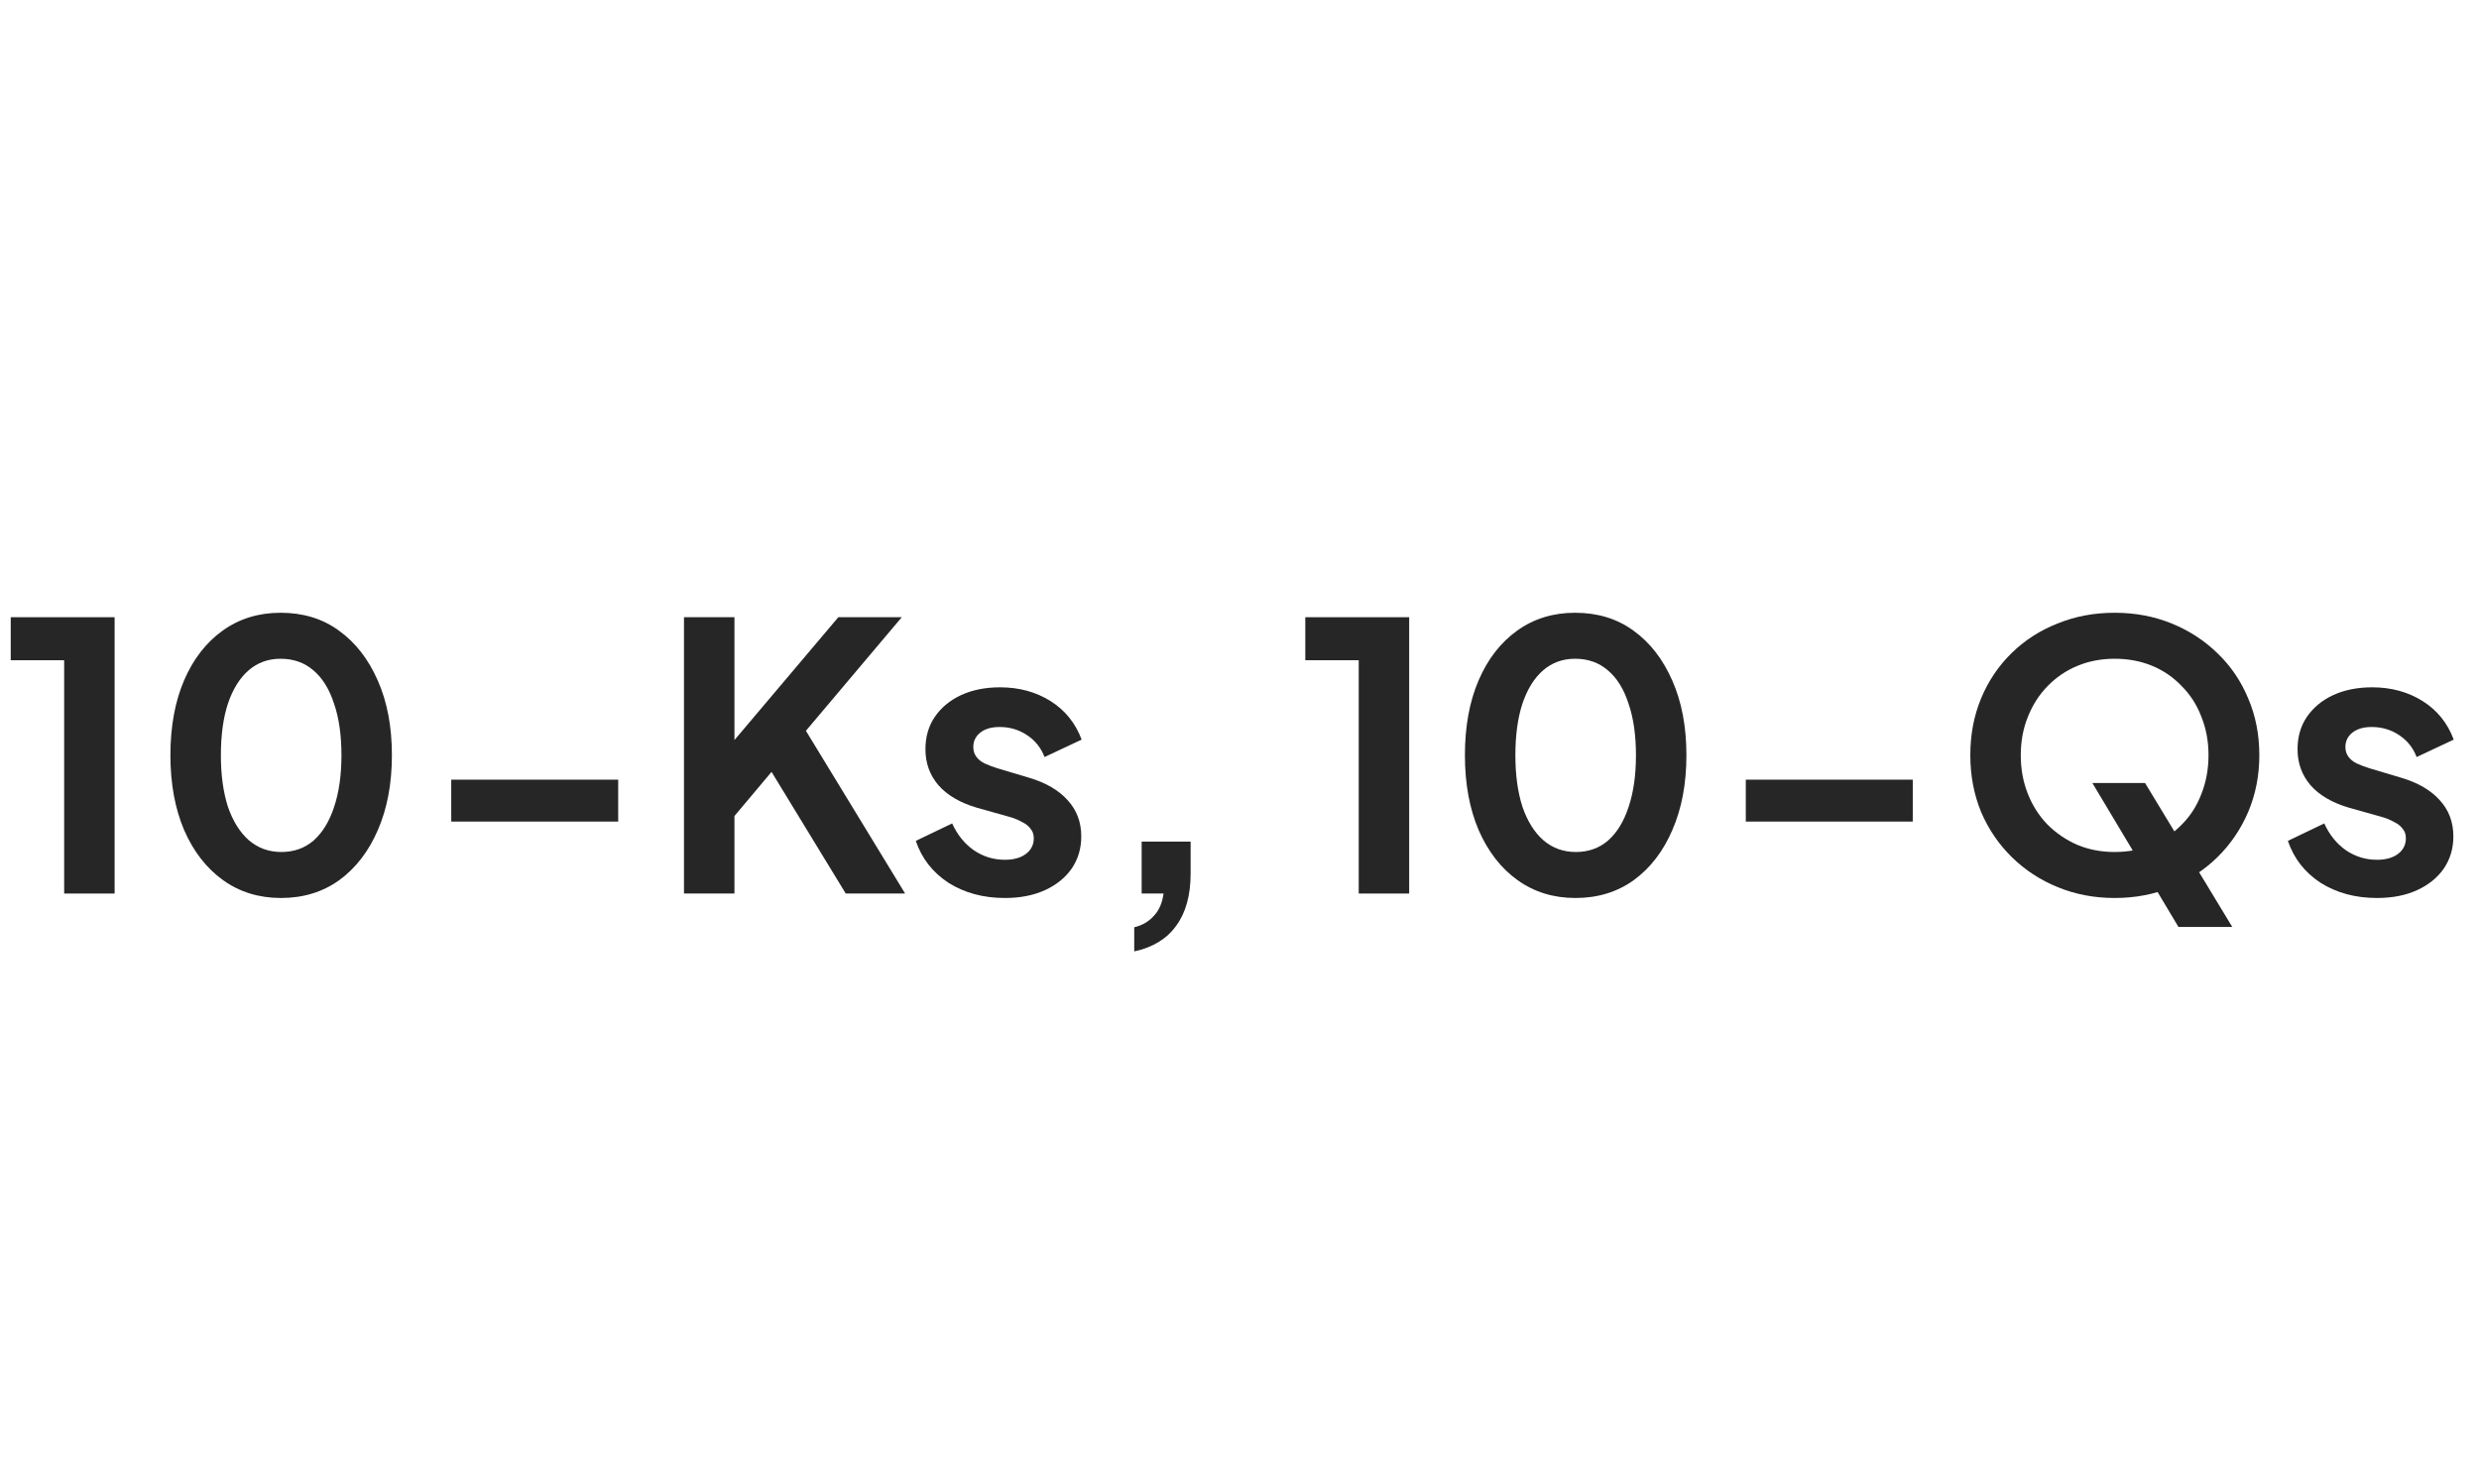
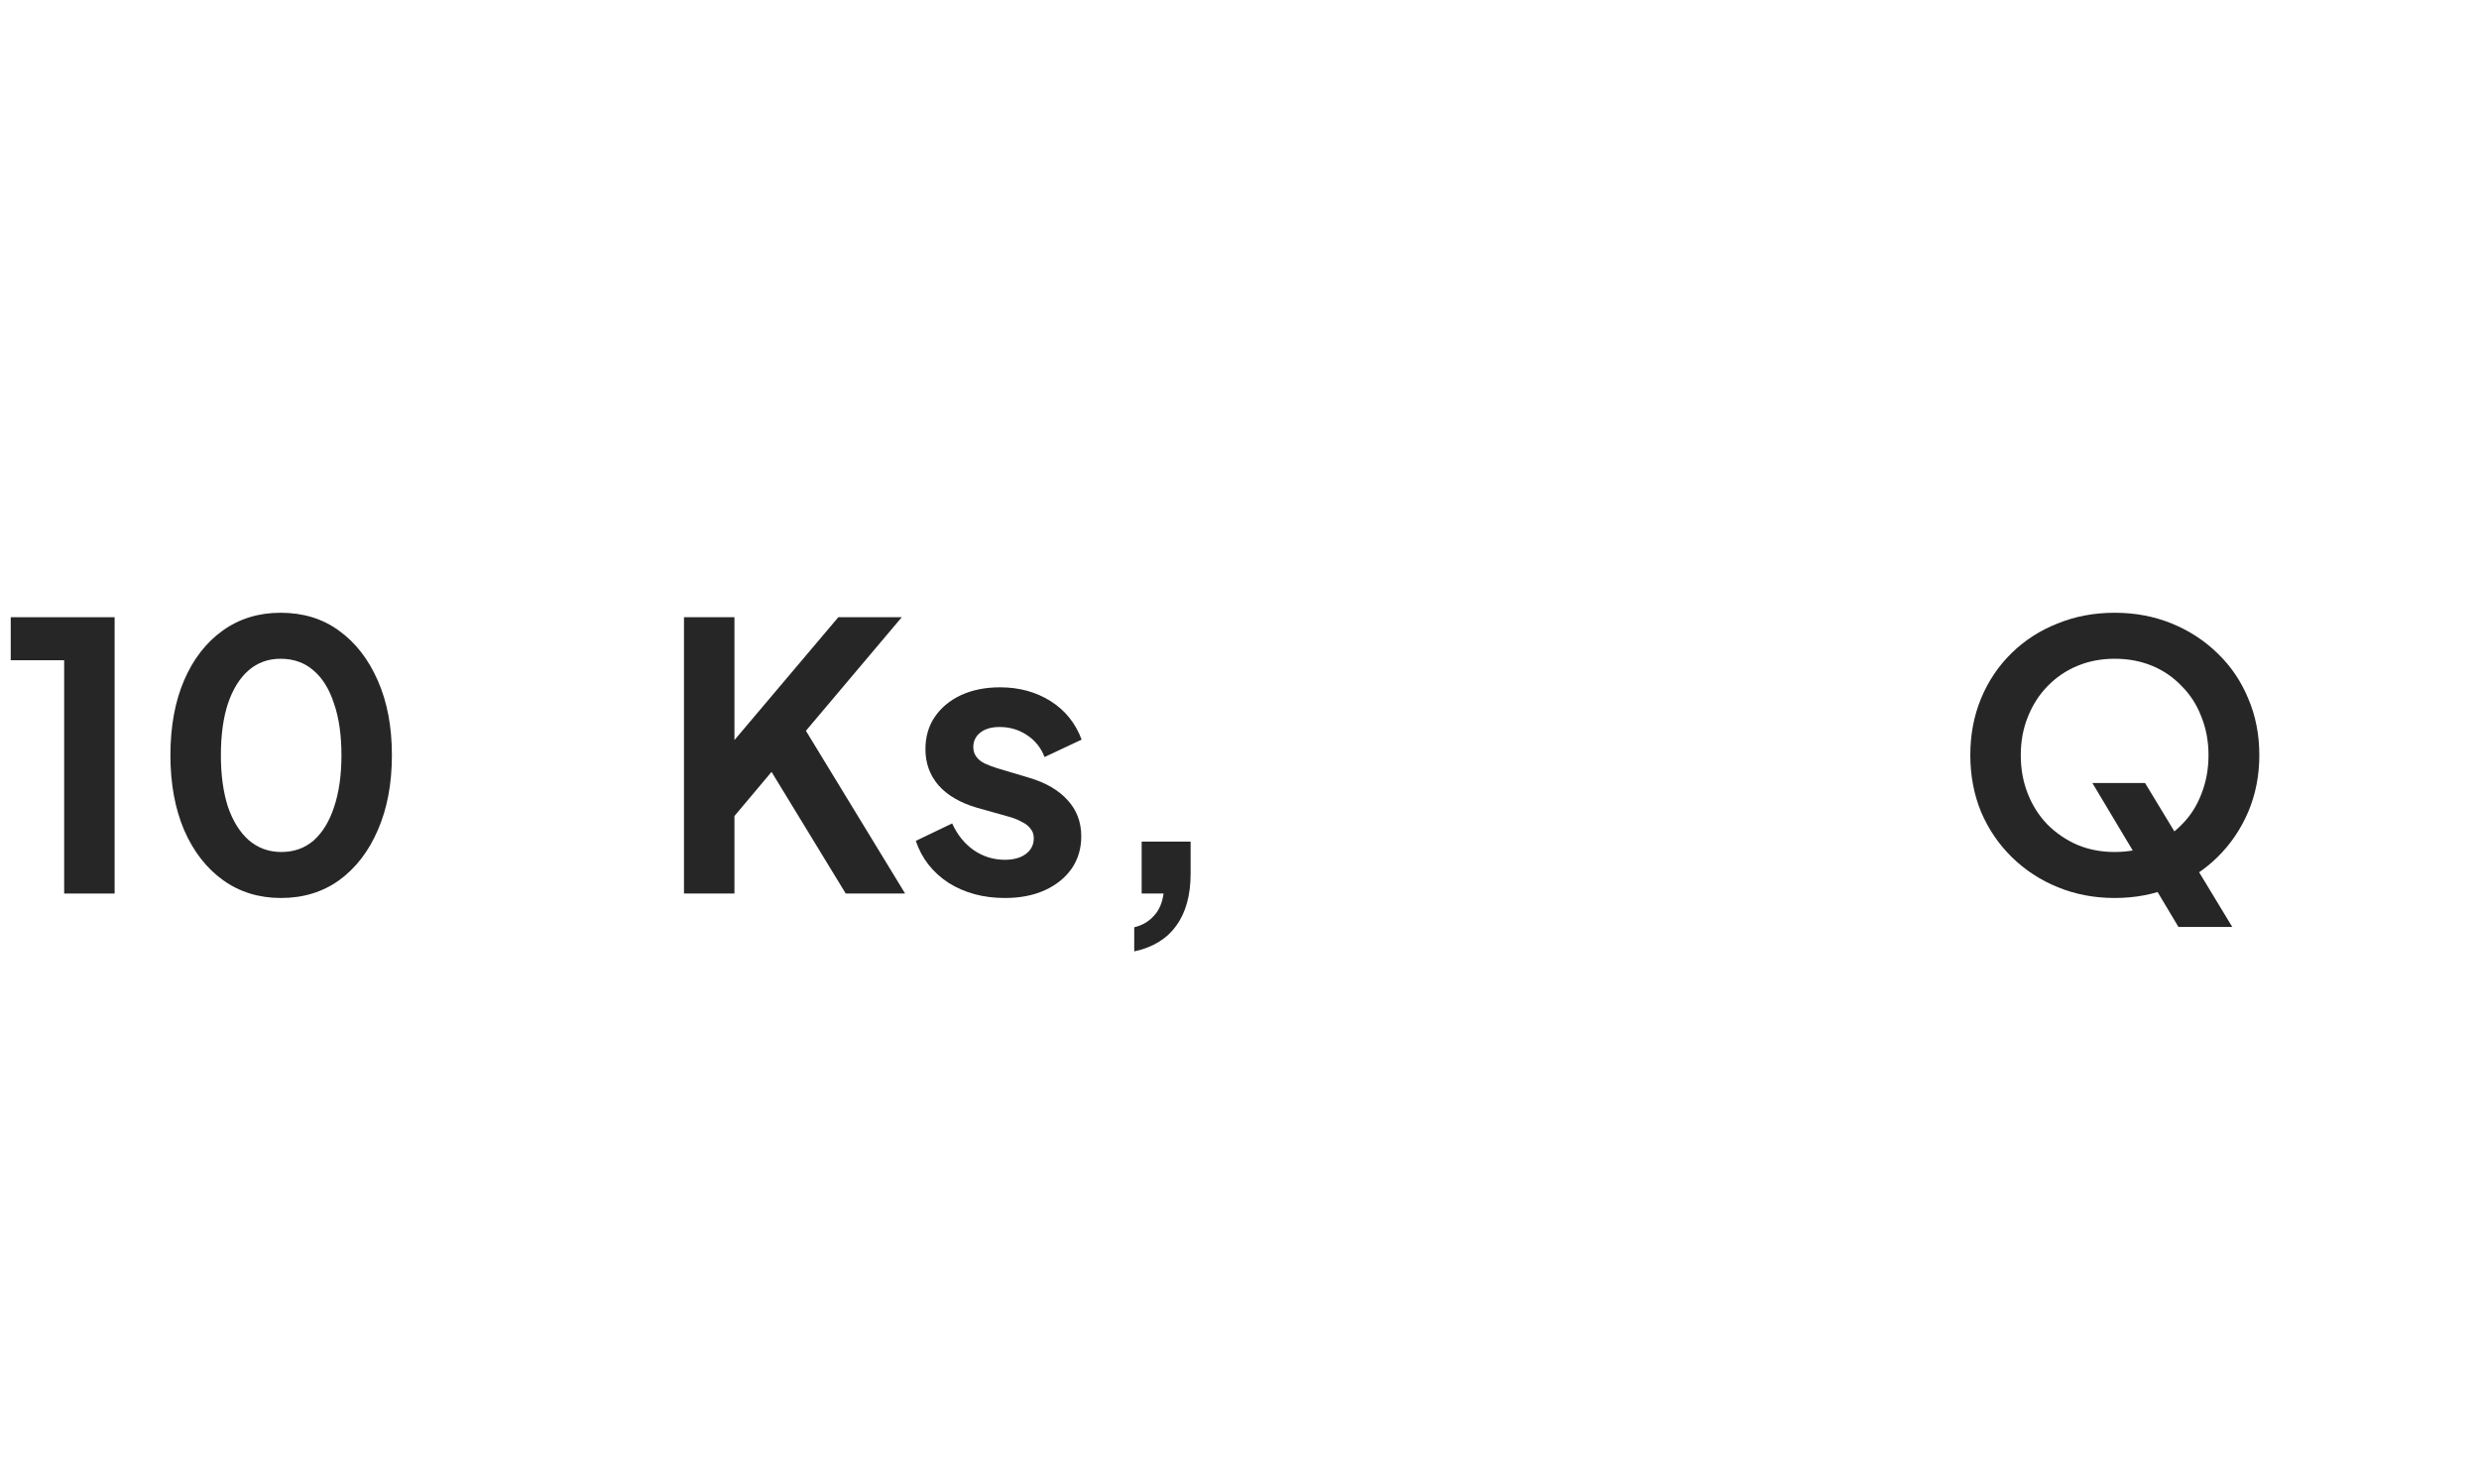
<svg xmlns="http://www.w3.org/2000/svg" width="147" height="88" viewBox="0 0 147 88" fill="none">
-   <path d="M140.948 53.264C139.672 53.264 138.557 52.963 137.604 52.362C136.665 51.746 136.02 50.917 135.668 49.876L137.824 48.842C138.132 49.517 138.557 50.045 139.1 50.426C139.657 50.807 140.273 50.998 140.948 50.998C141.476 50.998 141.894 50.881 142.202 50.646C142.51 50.411 142.664 50.103 142.664 49.722C142.664 49.487 142.598 49.297 142.466 49.15C142.349 48.989 142.18 48.857 141.96 48.754C141.755 48.637 141.527 48.541 141.278 48.468L139.32 47.918C138.308 47.625 137.538 47.177 137.01 46.576C136.497 45.975 136.24 45.263 136.24 44.442C136.24 43.709 136.423 43.071 136.79 42.528C137.171 41.971 137.692 41.538 138.352 41.23C139.027 40.922 139.797 40.768 140.662 40.768C141.791 40.768 142.789 41.039 143.654 41.582C144.519 42.125 145.135 42.887 145.502 43.87L143.302 44.904C143.097 44.361 142.752 43.929 142.268 43.606C141.784 43.283 141.241 43.122 140.64 43.122C140.156 43.122 139.775 43.232 139.496 43.452C139.217 43.672 139.078 43.958 139.078 44.31C139.078 44.53 139.137 44.721 139.254 44.882C139.371 45.043 139.533 45.175 139.738 45.278C139.958 45.381 140.207 45.476 140.486 45.564L142.4 46.136C143.383 46.429 144.138 46.869 144.666 47.456C145.209 48.043 145.48 48.761 145.48 49.612C145.48 50.331 145.289 50.969 144.908 51.526C144.527 52.069 143.999 52.494 143.324 52.802C142.649 53.11 141.857 53.264 140.948 53.264Z" fill="#262626" />
  <path d="M125.394 53.264C124.191 53.264 123.069 53.051 122.028 52.626C120.987 52.201 120.077 51.607 119.3 50.844C118.523 50.081 117.914 49.187 117.474 48.16C117.049 47.119 116.836 45.997 116.836 44.794C116.836 43.577 117.049 42.455 117.474 41.428C117.899 40.401 118.501 39.507 119.278 38.744C120.055 37.981 120.965 37.395 122.006 36.984C123.047 36.559 124.177 36.346 125.394 36.346C126.611 36.346 127.741 36.559 128.782 36.984C129.823 37.409 130.733 38.003 131.51 38.766C132.287 39.514 132.889 40.401 133.314 41.428C133.754 42.455 133.974 43.577 133.974 44.794C133.974 45.997 133.754 47.119 133.314 48.16C132.874 49.187 132.265 50.081 131.488 50.844C130.711 51.607 129.801 52.201 128.76 52.626C127.733 53.051 126.611 53.264 125.394 53.264ZM125.394 50.536C126.201 50.536 126.941 50.397 127.616 50.118C128.291 49.825 128.877 49.421 129.376 48.908C129.889 48.395 130.278 47.786 130.542 47.082C130.821 46.378 130.96 45.615 130.96 44.794C130.96 43.973 130.821 43.217 130.542 42.528C130.278 41.824 129.889 41.215 129.376 40.702C128.877 40.174 128.291 39.771 127.616 39.492C126.941 39.213 126.201 39.074 125.394 39.074C124.602 39.074 123.869 39.213 123.194 39.492C122.519 39.771 121.925 40.174 121.412 40.702C120.913 41.215 120.525 41.824 120.246 42.528C119.967 43.217 119.828 43.973 119.828 44.794C119.828 45.615 119.967 46.378 120.246 47.082C120.525 47.786 120.913 48.395 121.412 48.908C121.925 49.421 122.519 49.825 123.194 50.118C123.869 50.397 124.602 50.536 125.394 50.536ZM129.178 54.98L124.074 46.444H127.198L132.368 54.98H129.178Z" fill="#262626" />
-   <path d="M103.523 48.732V46.246H113.423V48.732H103.523Z" fill="#262626" />
-   <path d="M93.423 53.264C92.118 53.264 90.974 52.912 89.991 52.208C89.008 51.504 88.239 50.514 87.681 49.238C87.138 47.962 86.867 46.481 86.867 44.794C86.867 43.093 87.138 41.611 87.681 40.35C88.224 39.089 88.987 38.106 89.969 37.402C90.952 36.698 92.096 36.346 93.401 36.346C94.736 36.346 95.887 36.698 96.855 37.402C97.838 38.106 98.608 39.096 99.165 40.372C99.722 41.633 100.001 43.107 100.001 44.794C100.001 46.481 99.722 47.962 99.165 49.238C98.623 50.499 97.86 51.489 96.877 52.208C95.894 52.912 94.743 53.264 93.423 53.264ZM93.445 50.536C94.193 50.536 94.831 50.309 95.359 49.854C95.887 49.385 96.29 48.725 96.569 47.874C96.862 47.009 97.009 45.982 97.009 44.794C97.009 43.606 96.862 42.587 96.569 41.736C96.29 40.871 95.88 40.211 95.337 39.756C94.809 39.301 94.164 39.074 93.401 39.074C92.668 39.074 92.037 39.301 91.509 39.756C90.981 40.211 90.57 40.871 90.277 41.736C89.999 42.587 89.859 43.606 89.859 44.794C89.859 45.967 89.999 46.987 90.277 47.852C90.57 48.703 90.981 49.363 91.509 49.832C92.052 50.301 92.697 50.536 93.445 50.536Z" fill="#262626" />
-   <path d="M80.57 53V39.162H77.402V36.61H83.562V53H80.57Z" fill="#262626" />
  <path d="M67.258 56.432V55.002C67.742 54.885 68.13 54.657 68.424 54.32C68.732 53.997 68.922 53.557 68.996 53H67.698V49.92H70.602V51.812C70.602 53.103 70.316 54.137 69.744 54.914C69.186 55.691 68.358 56.197 67.258 56.432Z" fill="#262626" />
  <path d="M59.585 53.264C58.309 53.264 57.194 52.963 56.241 52.362C55.302 51.746 54.657 50.917 54.305 49.876L56.461 48.842C56.769 49.517 57.194 50.045 57.737 50.426C58.294 50.807 58.91 50.998 59.585 50.998C60.113 50.998 60.531 50.881 60.839 50.646C61.147 50.411 61.301 50.103 61.301 49.722C61.301 49.487 61.235 49.297 61.103 49.15C60.985 48.989 60.817 48.857 60.597 48.754C60.391 48.637 60.164 48.541 59.915 48.468L57.957 47.918C56.945 47.625 56.175 47.177 55.647 46.576C55.133 45.975 54.877 45.263 54.877 44.442C54.877 43.709 55.06 43.071 55.427 42.528C55.808 41.971 56.329 41.538 56.989 41.23C57.663 40.922 58.433 40.768 59.299 40.768C60.428 40.768 61.425 41.039 62.291 41.582C63.156 42.125 63.772 42.887 64.139 43.87L61.939 44.904C61.733 44.361 61.389 43.929 60.905 43.606C60.421 43.283 59.878 43.122 59.277 43.122C58.793 43.122 58.411 43.232 58.133 43.452C57.854 43.672 57.715 43.958 57.715 44.31C57.715 44.53 57.773 44.721 57.891 44.882C58.008 45.043 58.169 45.175 58.375 45.278C58.595 45.381 58.844 45.476 59.123 45.564L61.037 46.136C62.019 46.429 62.775 46.869 63.303 47.456C63.845 48.043 64.117 48.761 64.117 49.612C64.117 50.331 63.926 50.969 63.545 51.526C63.163 52.069 62.635 52.494 61.961 52.802C61.286 53.11 60.494 53.264 59.585 53.264Z" fill="#262626" />
  <path d="M40.559 53V36.61H43.551V45.146L42.737 44.86L49.711 36.61H53.473L46.939 44.354L47.115 42.242L53.671 53H50.151L45.751 45.784L43.551 48.402V53H40.559Z" fill="#262626" />
-   <path d="M26.758 48.732V46.246H36.658V48.732H26.758Z" fill="#262626" />
  <path d="M16.662 53.264C15.356 53.264 14.212 52.912 13.229 52.208C12.247 51.504 11.477 50.514 10.919 49.238C10.377 47.962 10.105 46.481 10.105 44.794C10.105 43.093 10.377 41.611 10.919 40.35C11.462 39.089 12.225 38.106 13.207 37.402C14.19 36.698 15.334 36.346 16.64 36.346C17.974 36.346 19.125 36.698 20.093 37.402C21.076 38.106 21.846 39.096 22.404 40.372C22.961 41.633 23.239 43.107 23.239 44.794C23.239 46.481 22.961 47.962 22.404 49.238C21.861 50.499 21.098 51.489 20.116 52.208C19.133 52.912 17.982 53.264 16.662 53.264ZM16.683 50.536C17.431 50.536 18.07 50.309 18.598 49.854C19.125 49.385 19.529 48.725 19.808 47.874C20.101 47.009 20.247 45.982 20.247 44.794C20.247 43.606 20.101 42.587 19.808 41.736C19.529 40.871 19.118 40.211 18.576 39.756C18.047 39.301 17.402 39.074 16.64 39.074C15.906 39.074 15.275 39.301 14.748 39.756C14.22 40.211 13.809 40.871 13.515 41.736C13.237 42.587 13.098 43.606 13.098 44.794C13.098 45.967 13.237 46.987 13.515 47.852C13.809 48.703 14.22 49.363 14.748 49.832C15.29 50.301 15.935 50.536 16.683 50.536Z" fill="#262626" />
  <path d="M3.805 53V39.162H0.637V36.61H6.797V53H3.805Z" fill="#262626" />
</svg>